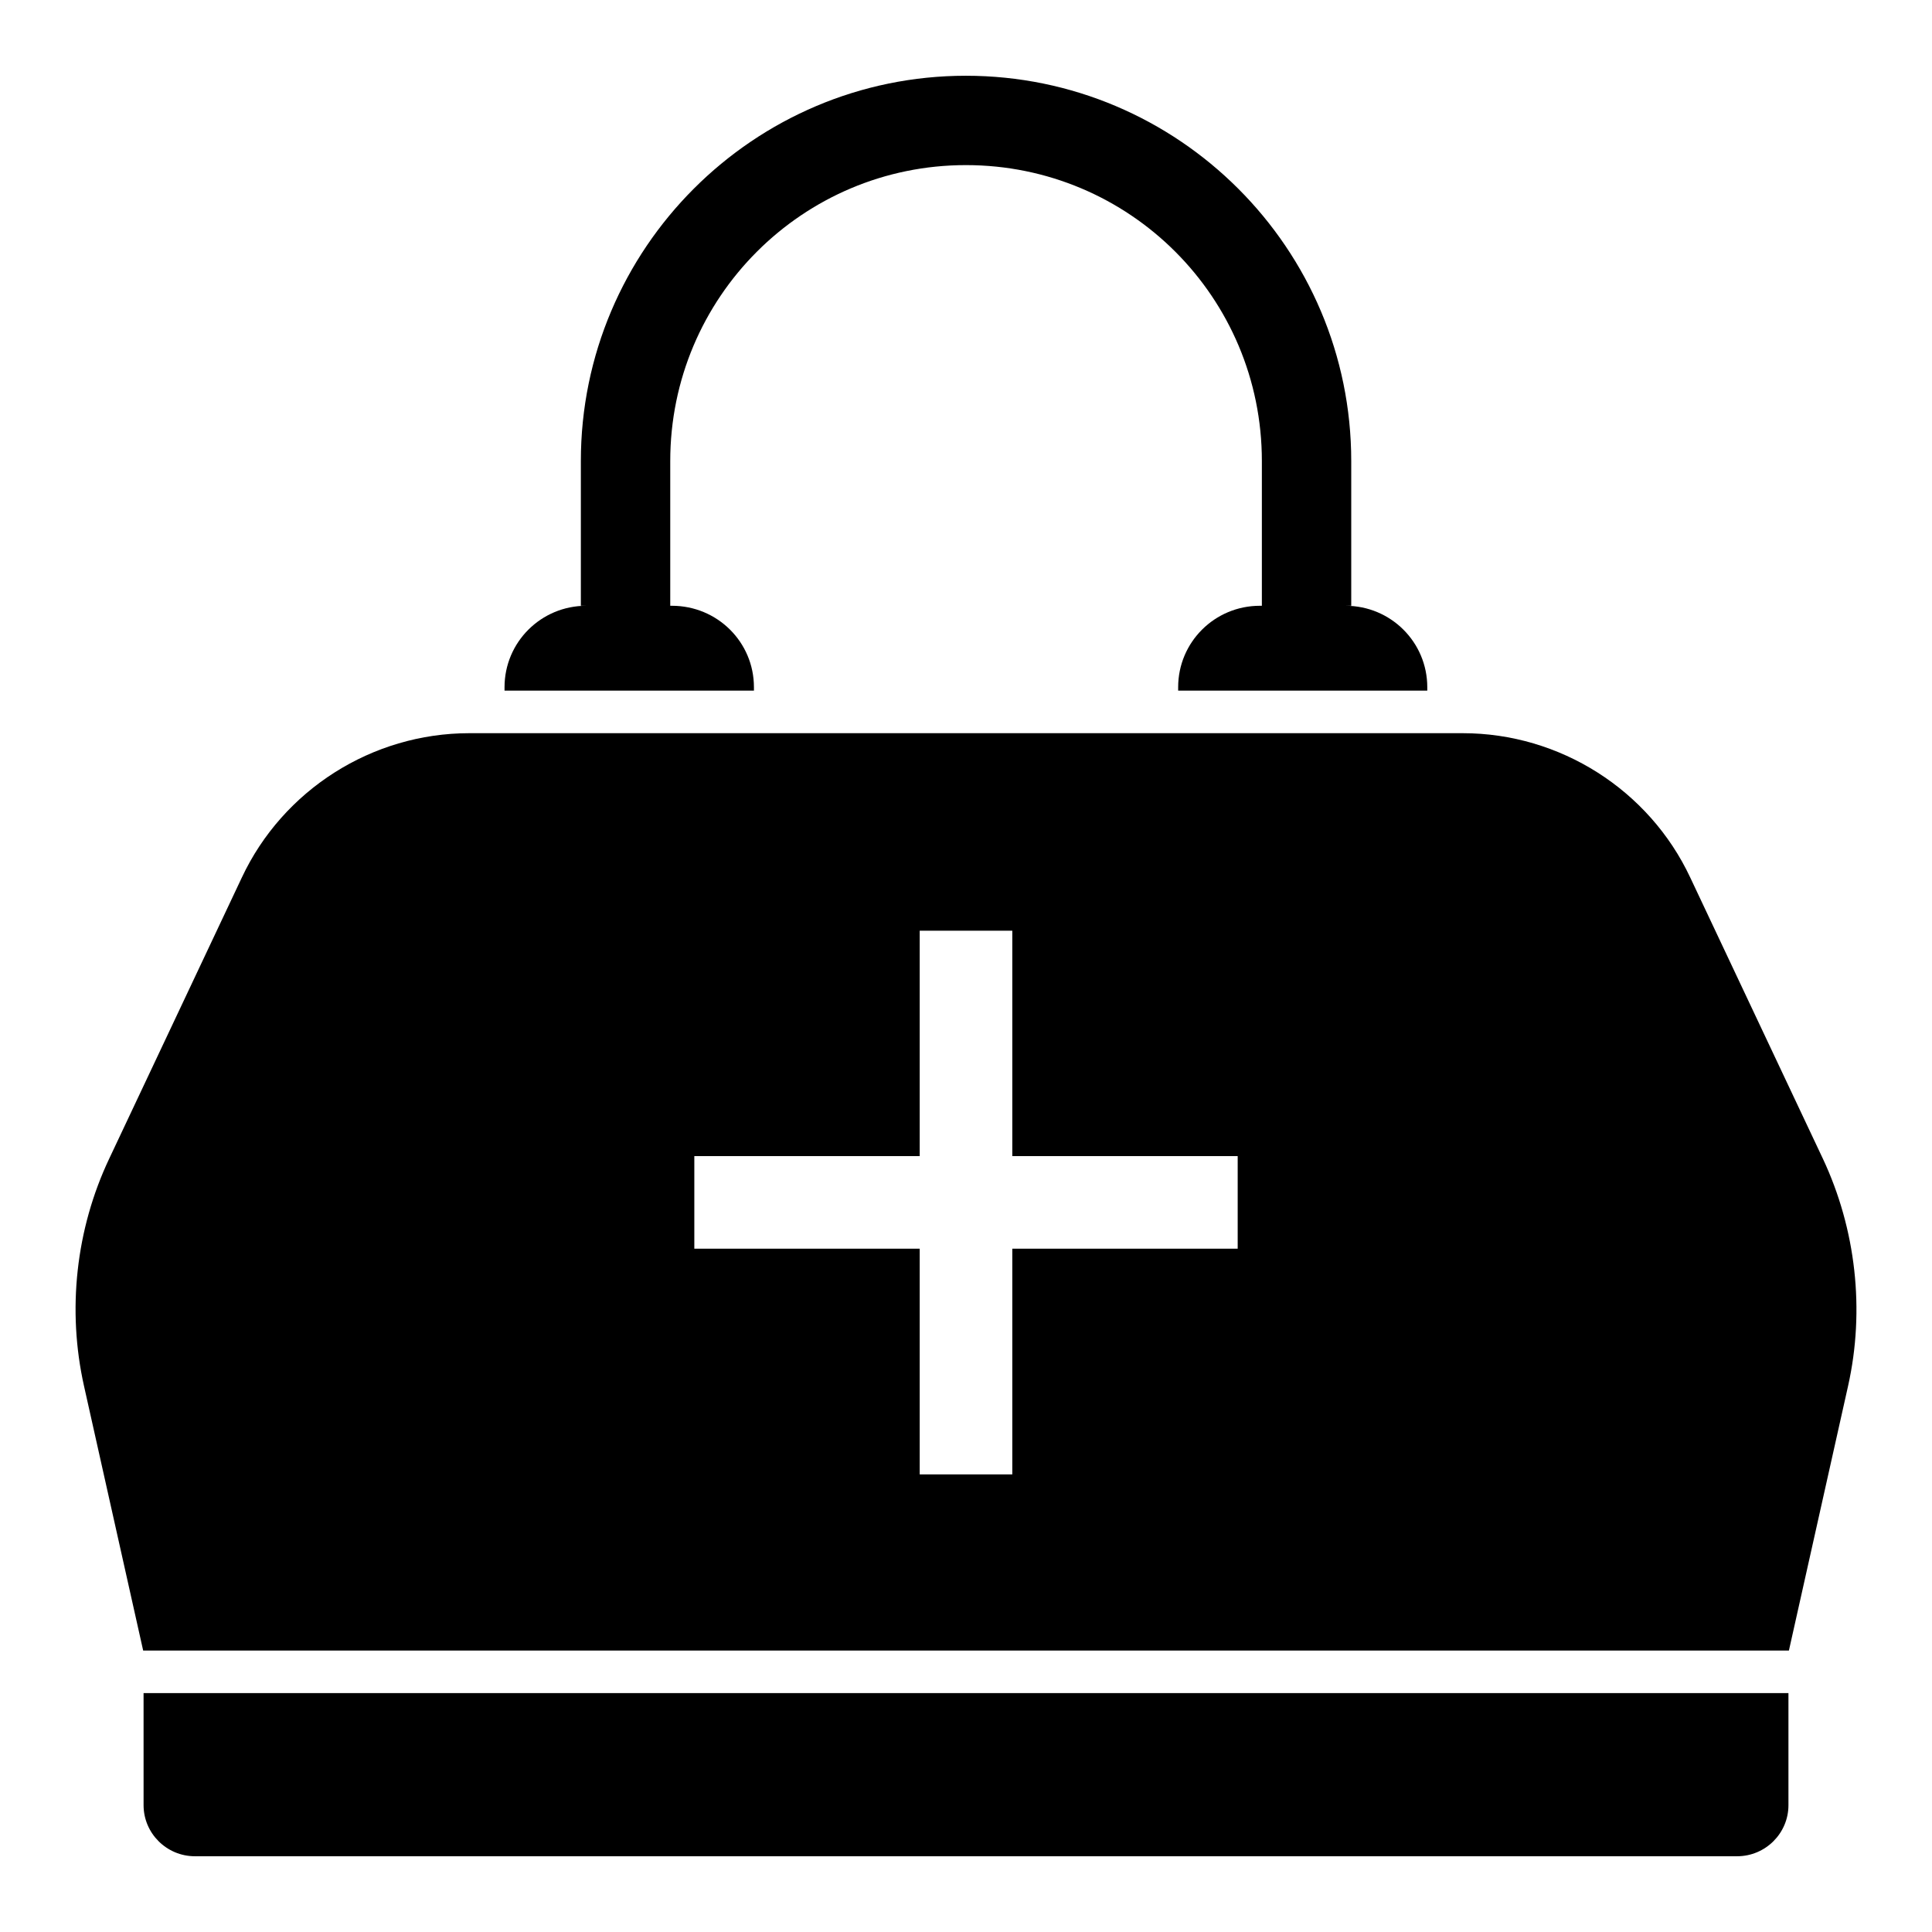
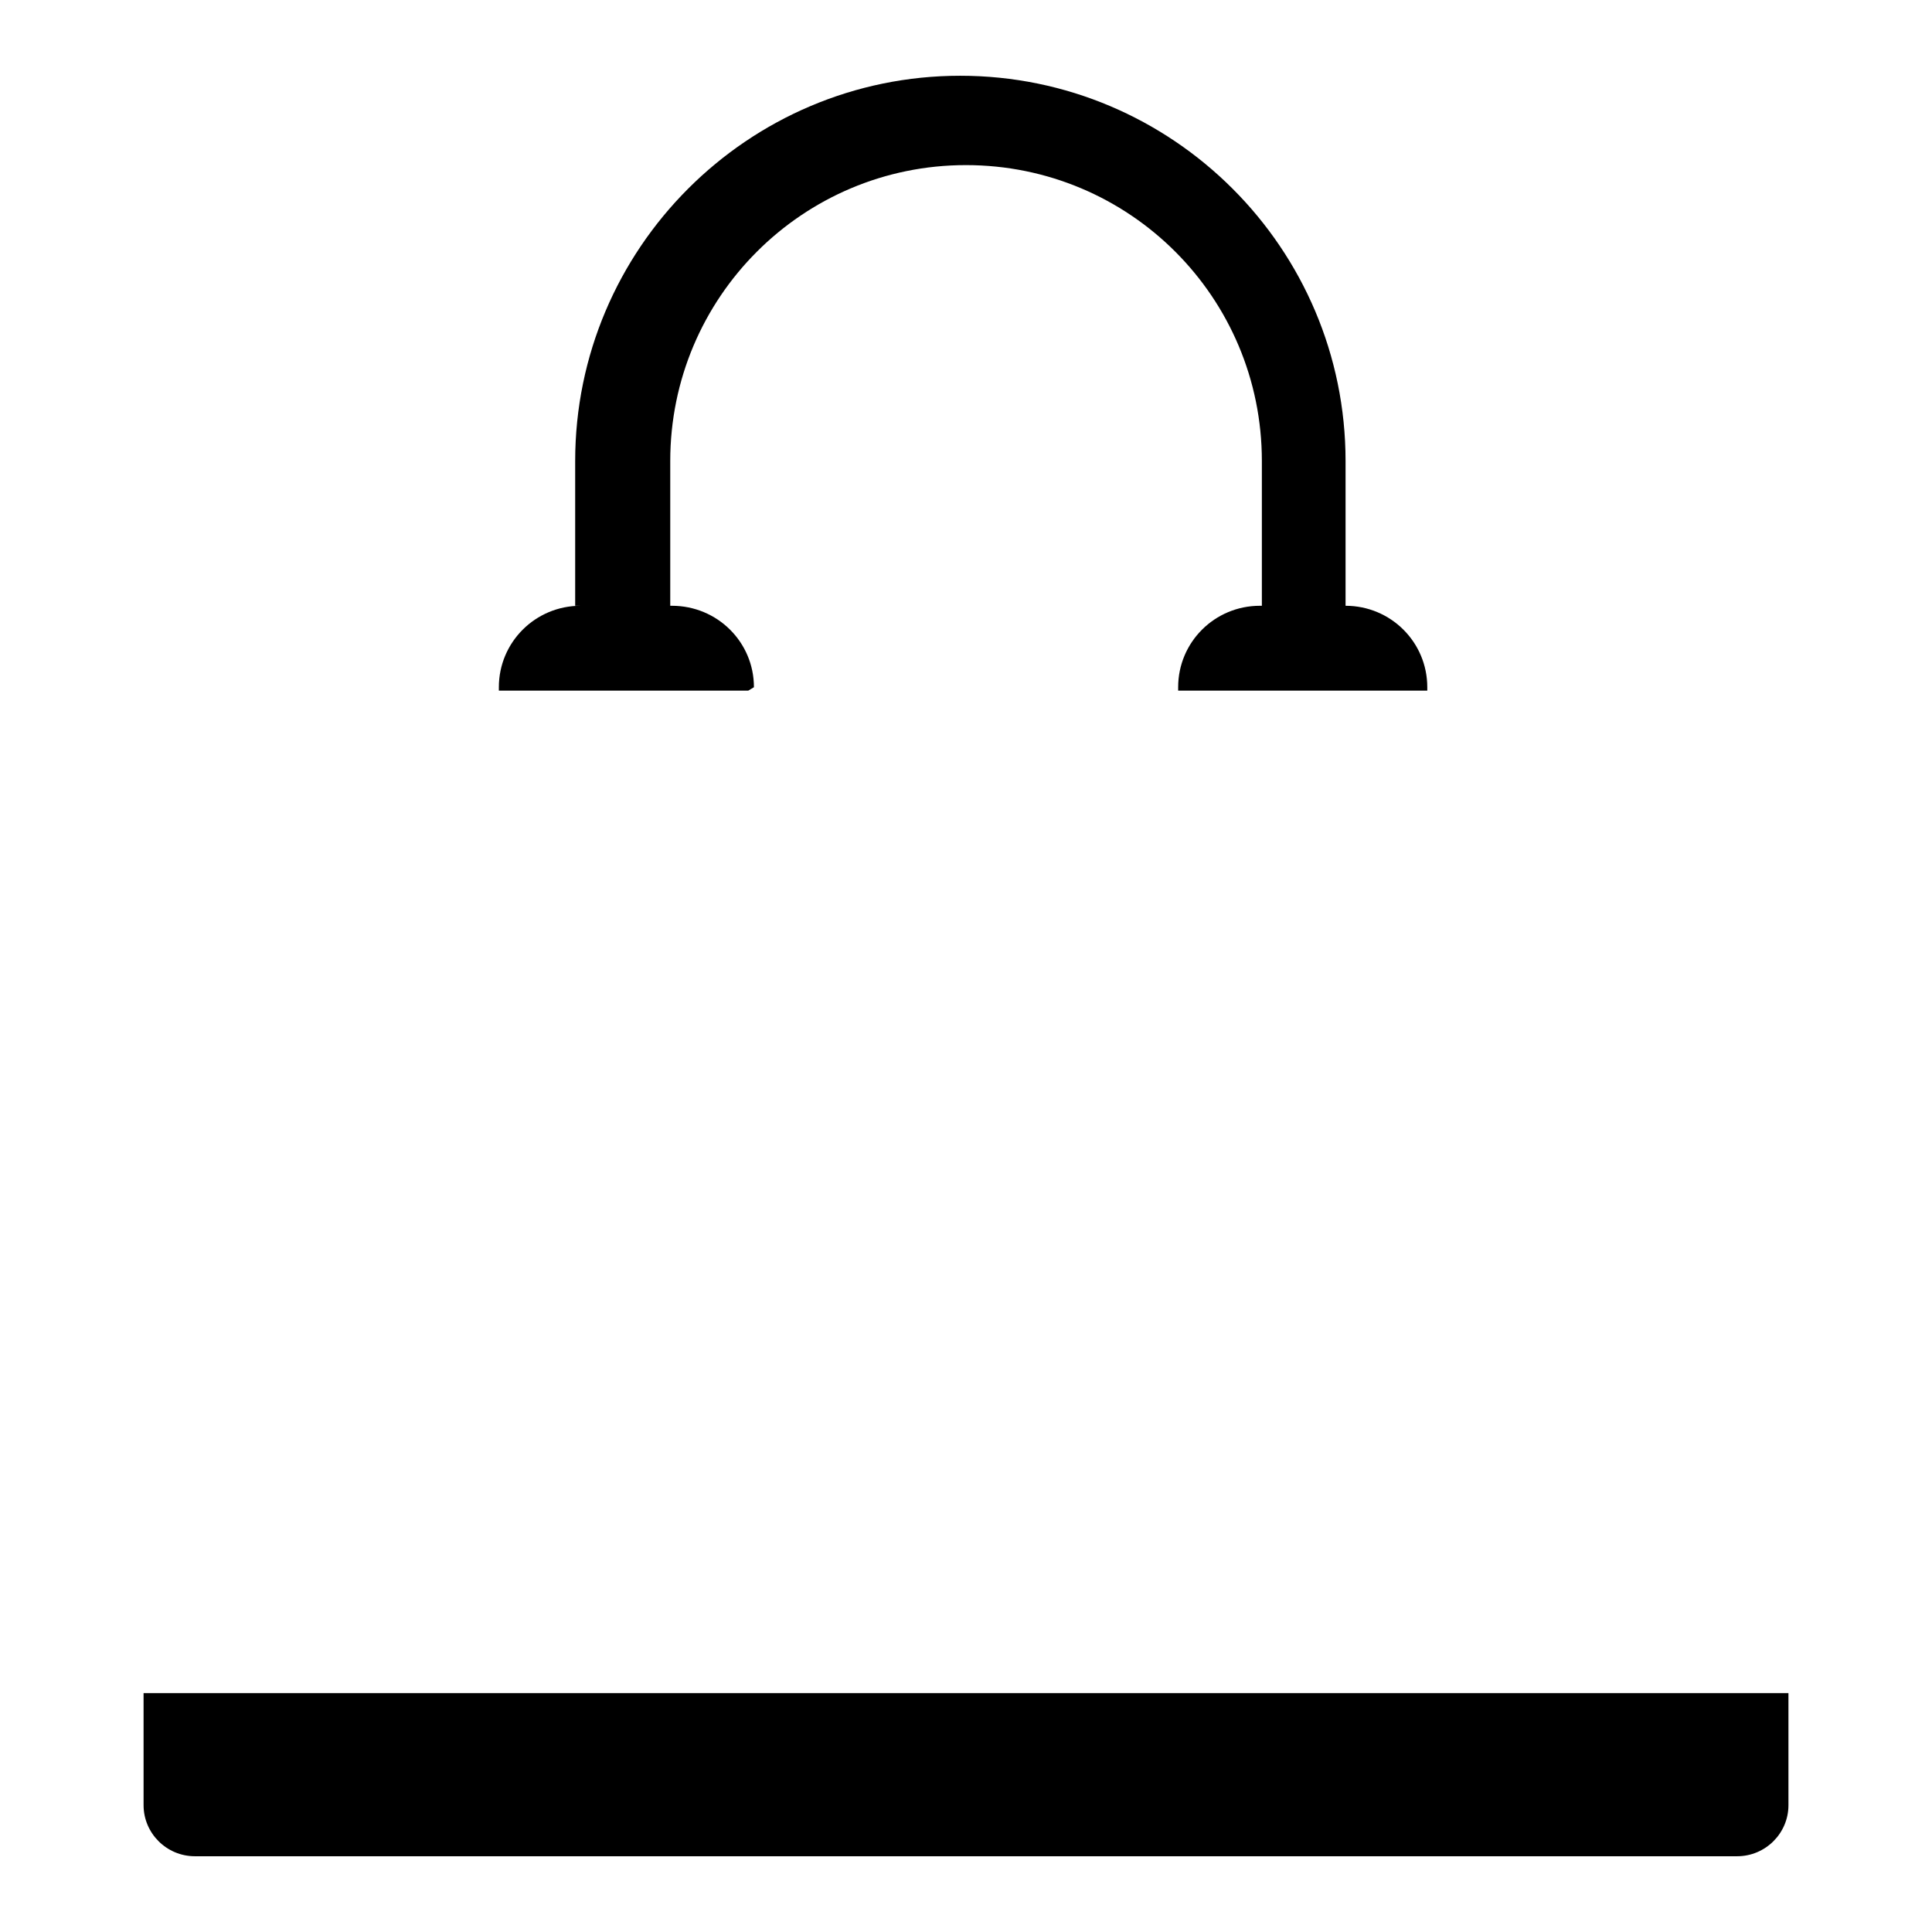
<svg xmlns="http://www.w3.org/2000/svg" fill="#000000" width="800px" height="800px" version="1.1" viewBox="144 144 512 512">
  <g>
-     <path d="m343.8 326.12c0-11.957-9.699-21.582-21.73-21.582h-0.449v-38.352c0-43.387 35.117-78.43 78.355-78.43 43.387 0 78.43 35.043 78.43 78.43v38.352h-0.527c-11.957 0-21.656 9.625-21.656 21.582v0.902h66.02v-0.902c0-11.957-9.699-21.582-21.656-21.582h1.504v-38.352c0-56.32-45.793-102.11-102.12-102.11-56.246 0-102.04 45.793-102.04 102.11v38.352h1.43c-11.957 0-21.656 9.625-21.656 21.582v0.902h66.098z" />
-     <path d="m627.06 451.02-35.117-74.445c-10.902-23.234-34.516-38.273-60.309-38.273h-263.25c-25.793 0-49.402 15.039-60.305 38.273l-35.121 74.445c-8.871 18.723-11.203 40.156-6.691 60.309l15.672 70.082h436.14l15.672-70.082c4.512-20.156 2.109-41.586-6.691-60.309zm-155.06 23.895h-59.73v59.816h-24.539v-59.816h-59.73v-24.539h59.73v-59.73h24.539v59.73h59.73z" />
+     <path d="m343.8 326.12c0-11.957-9.699-21.582-21.73-21.582h-0.449v-38.352c0-43.387 35.117-78.43 78.355-78.43 43.387 0 78.43 35.043 78.43 78.43v38.352h-0.527c-11.957 0-21.656 9.625-21.656 21.582v0.902h66.02v-0.902c0-11.957-9.699-21.582-21.656-21.582v-38.352c0-56.32-45.793-102.11-102.12-102.11-56.246 0-102.04 45.793-102.04 102.11v38.352h1.43c-11.957 0-21.656 9.625-21.656 21.582v0.902h66.098z" />
    <path d="m182.05 622.39c0 7.445 6.09 13.535 13.609 13.535h408.69c7.519 0 13.609-6.09 13.609-13.535v-29.699l-435.91-0.004z" />
  </g>
</svg>